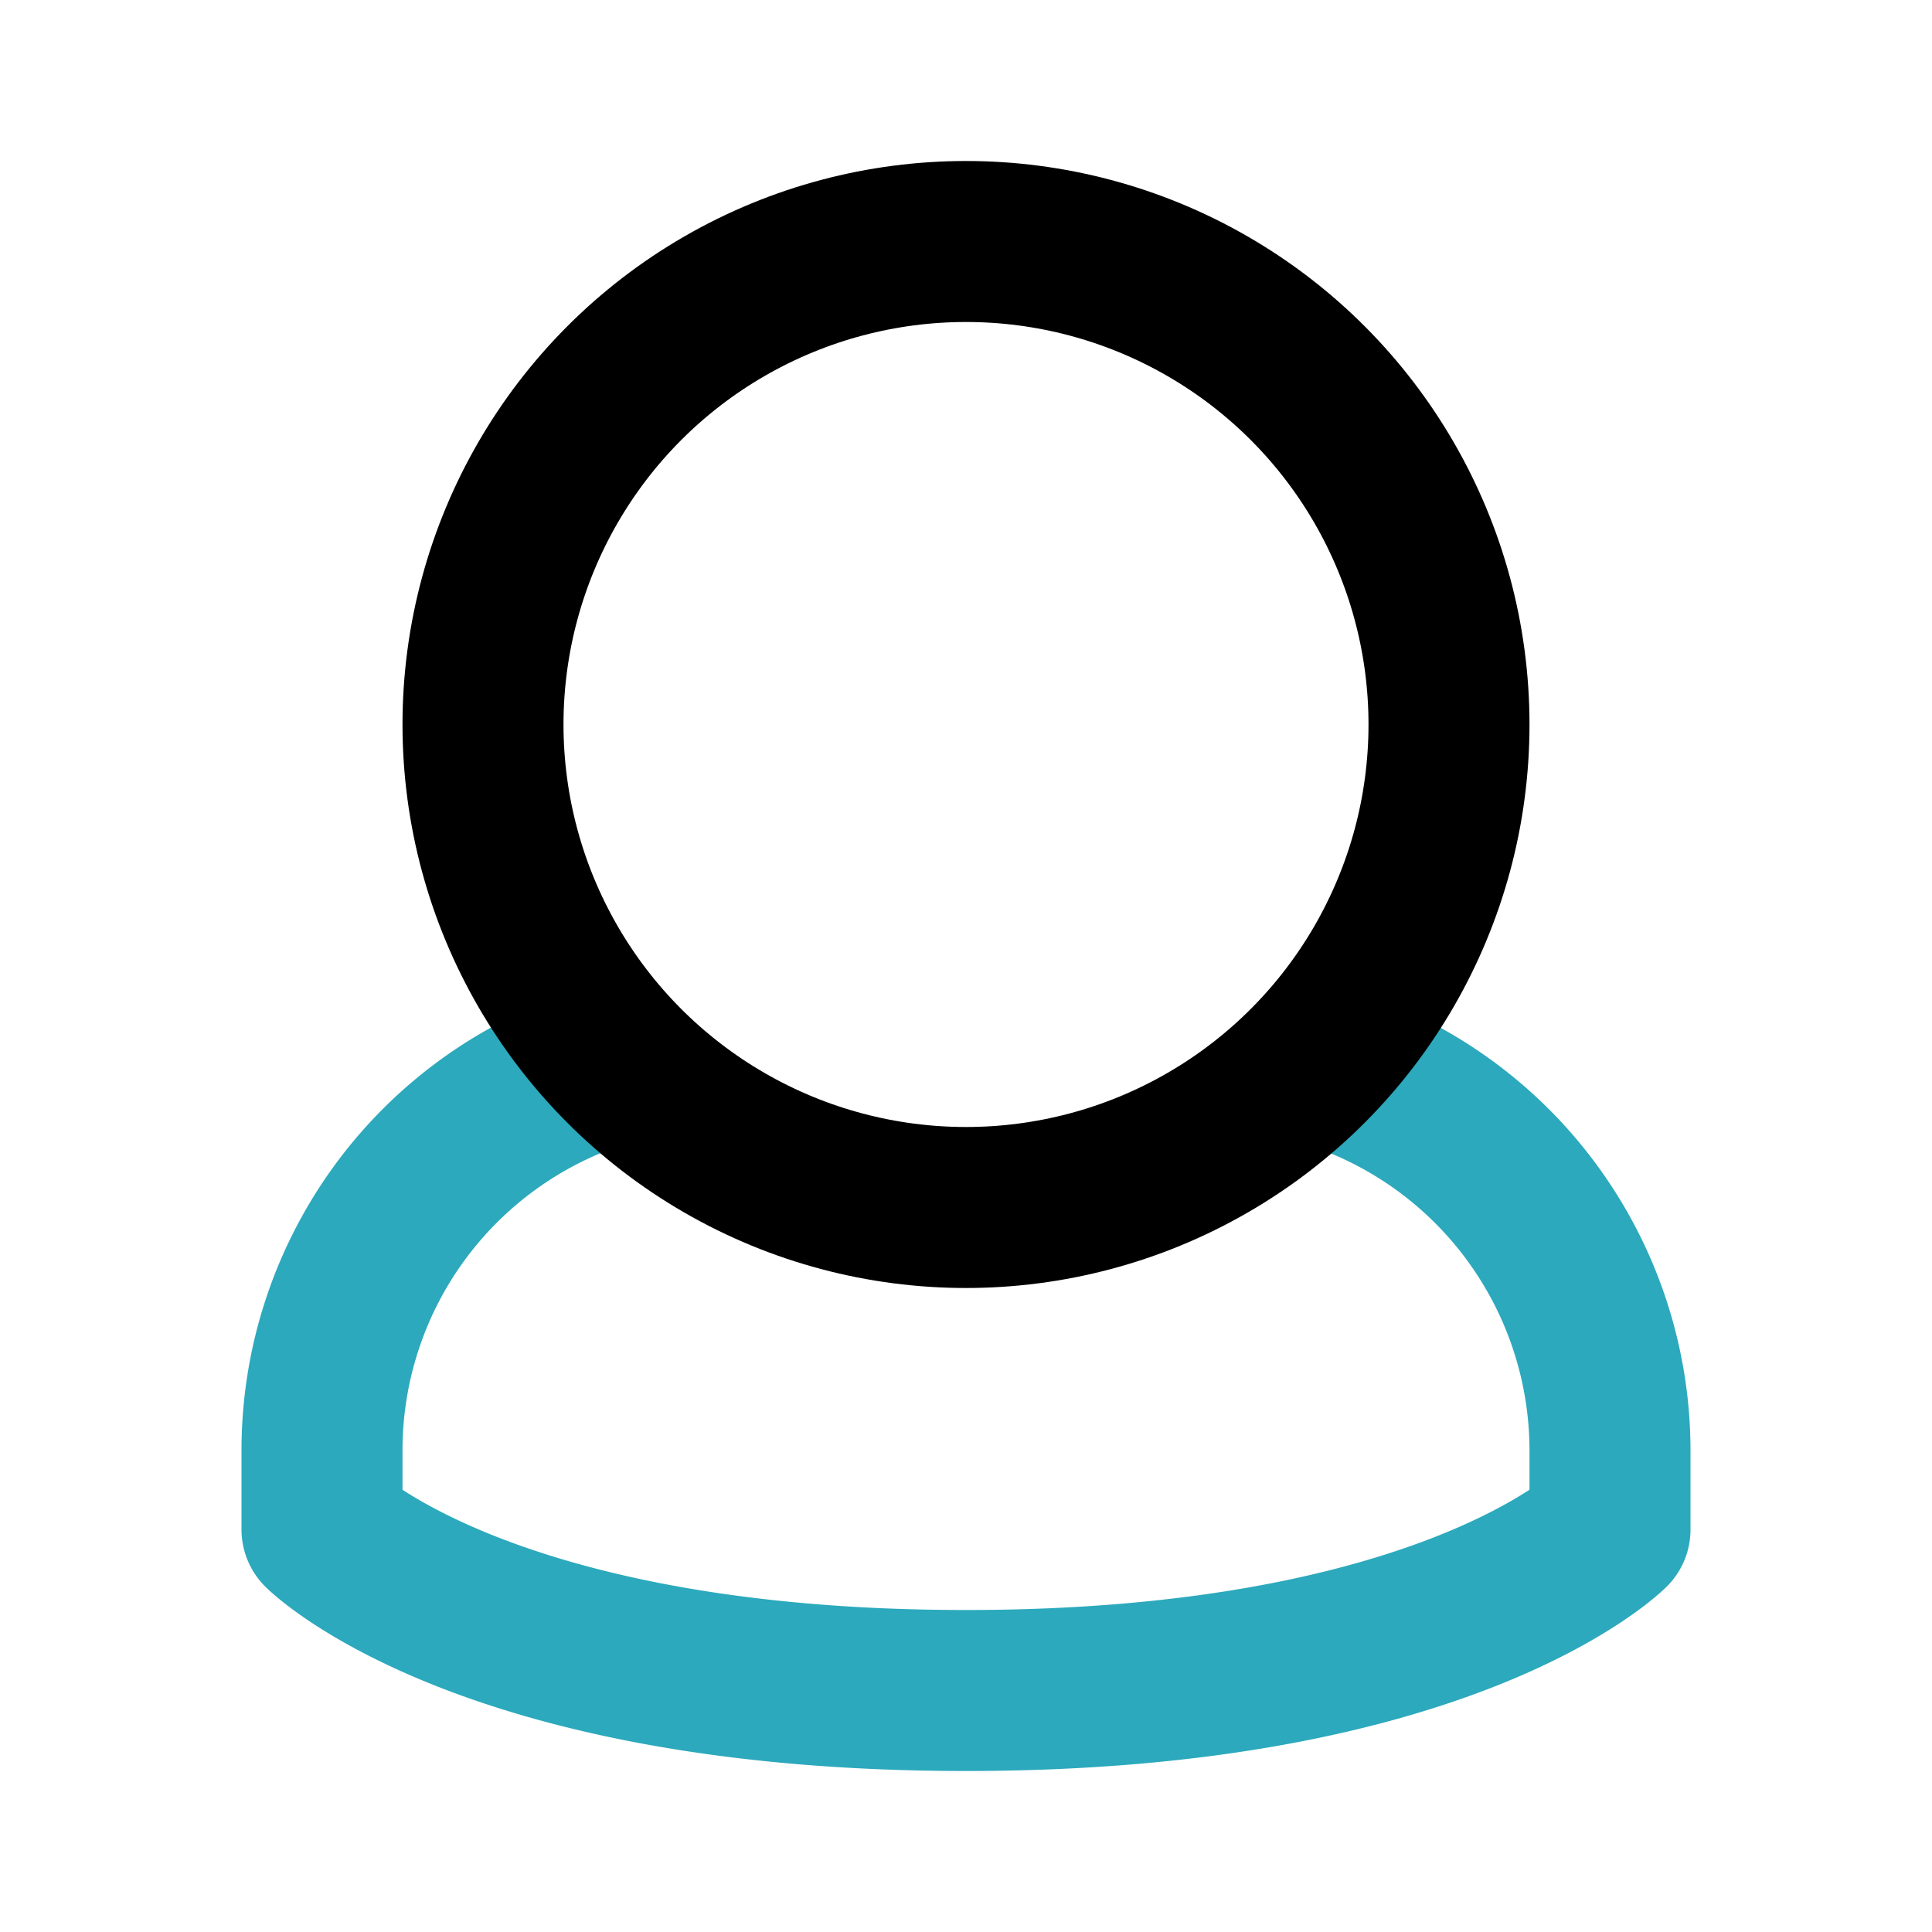
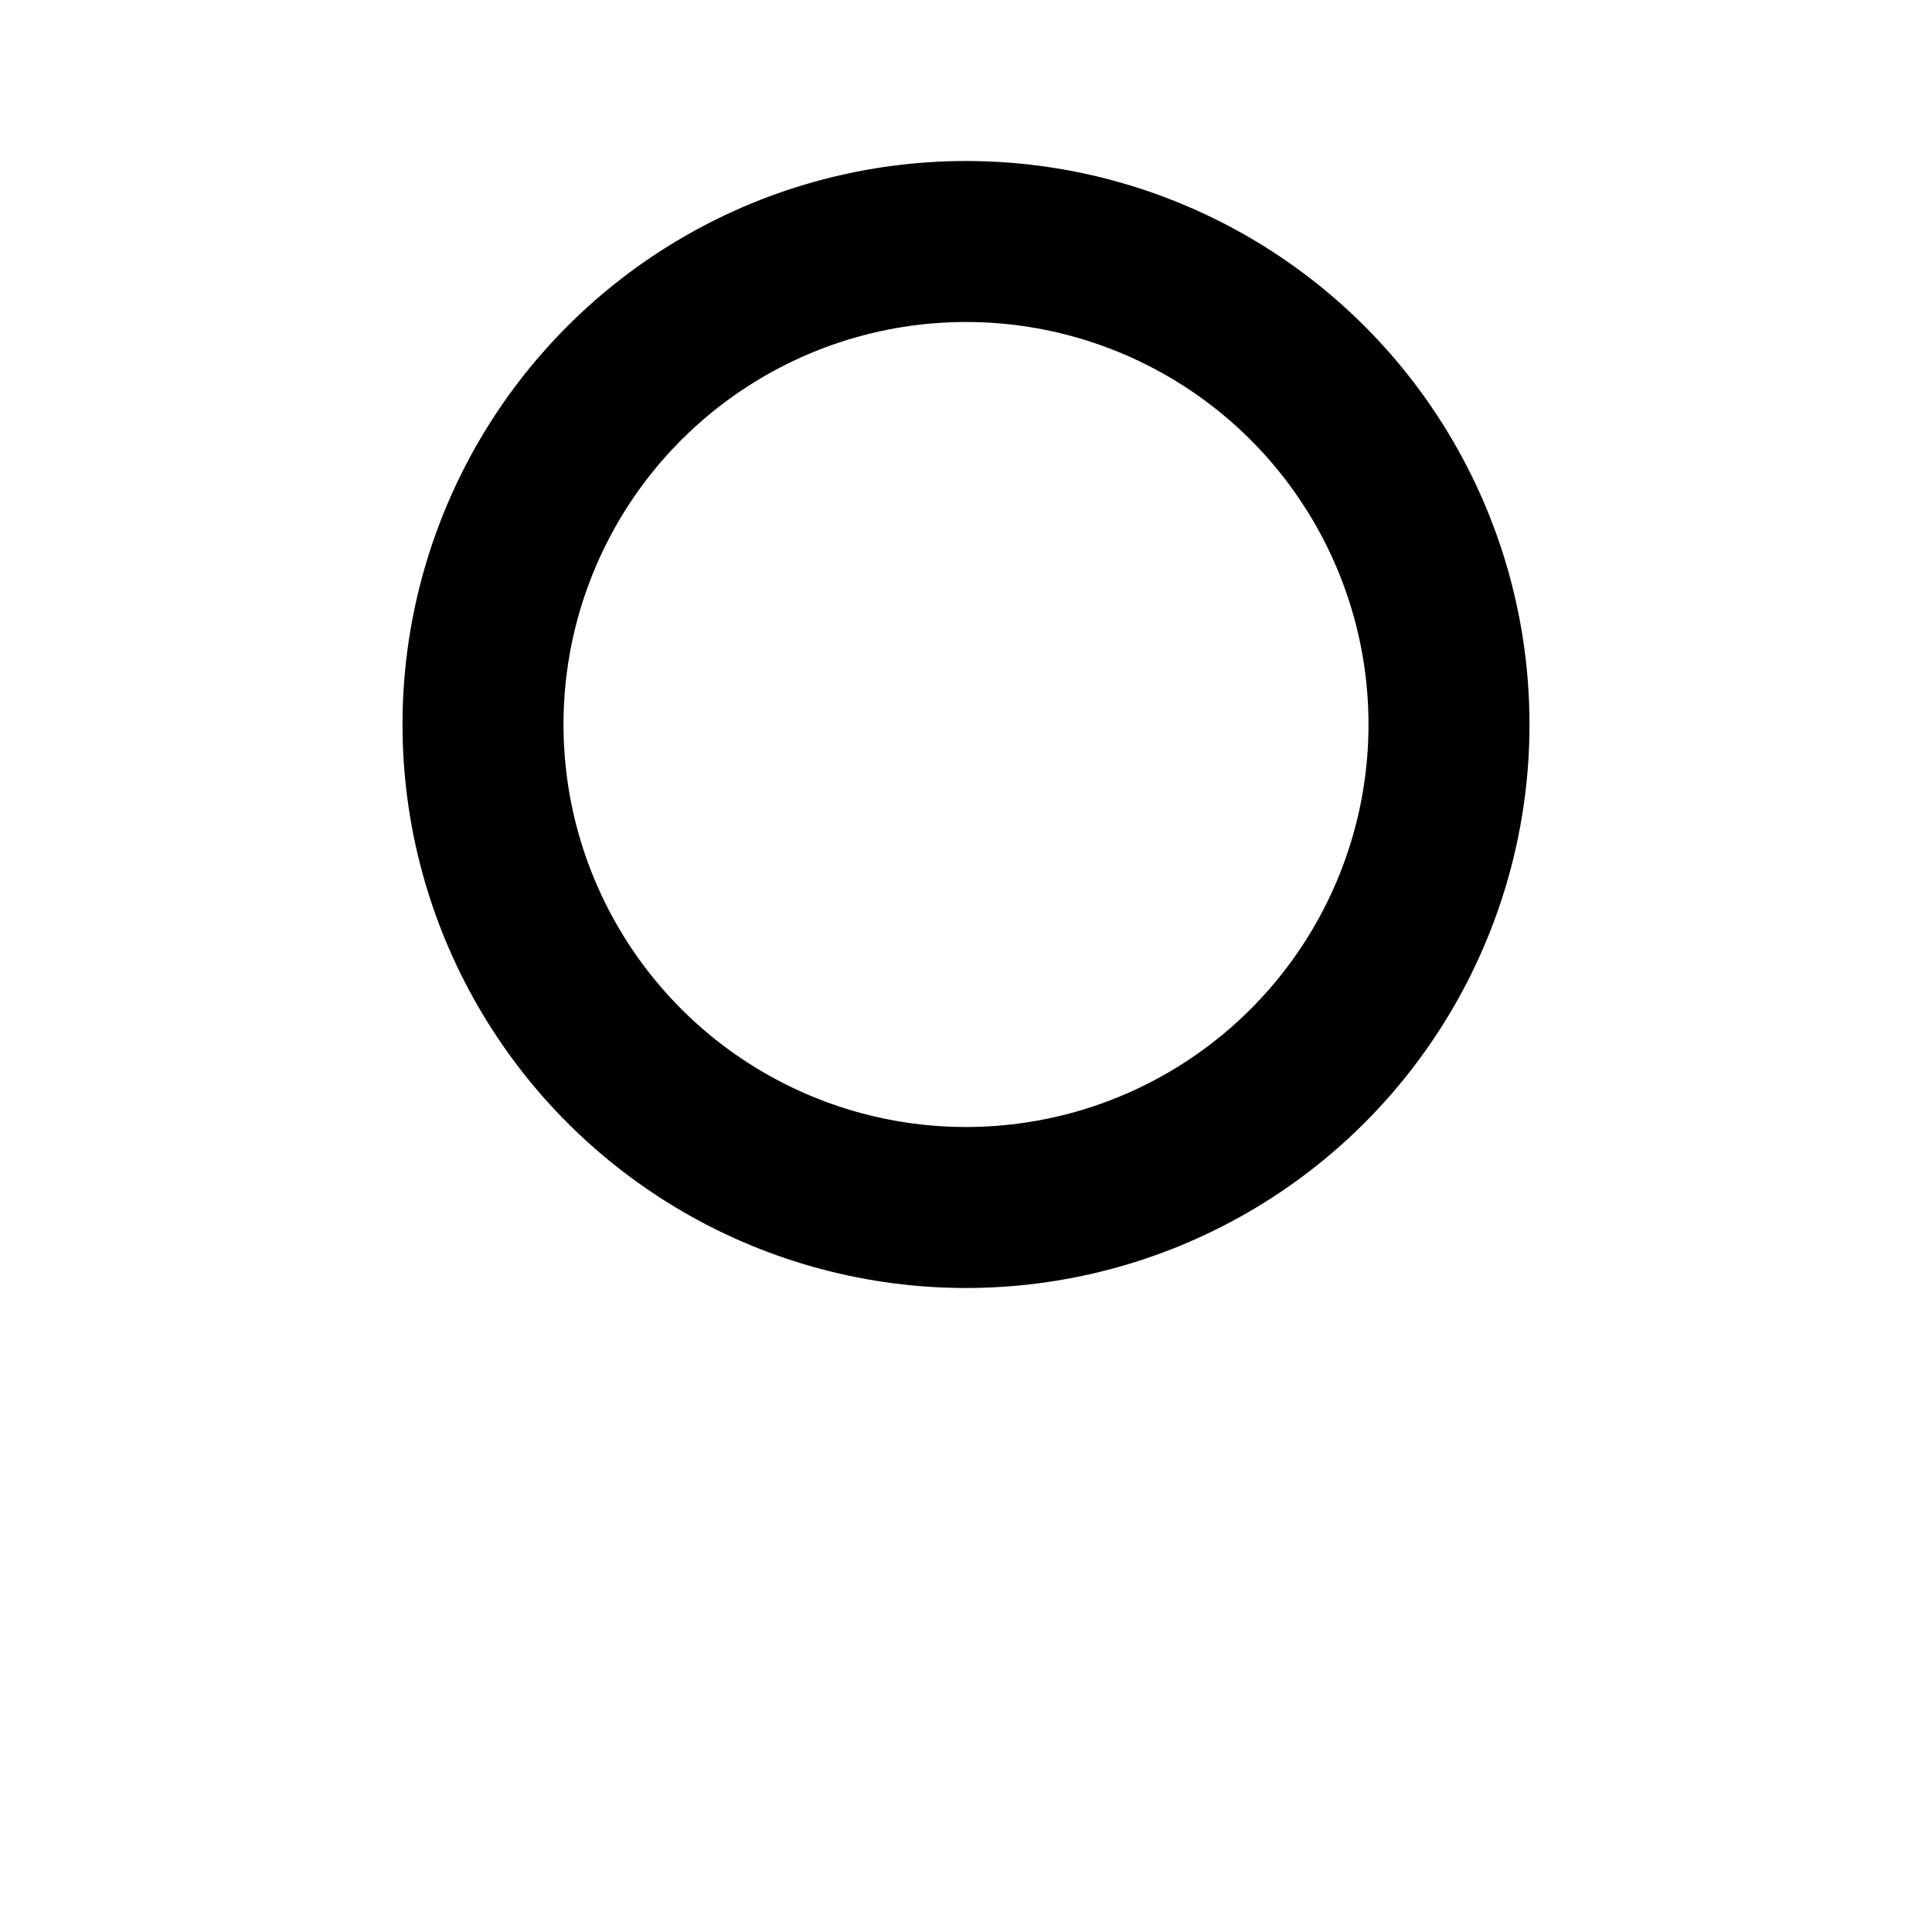
<svg xmlns="http://www.w3.org/2000/svg" fill="#000000" width="800px" height="800px" viewBox="0 0 24 24" id="user-9" data-name="Line Color" class="icon line-color">
-   <path id="secondary" d="M7.46,13.26A5,5,0,0,0,4,18v1s2,2,8,2,8-2,8-2V18a5,5,0,0,0-3.51-4.75" style="fill: none; stroke: rgb(44, 169, 188); stroke-linecap: round; stroke-linejoin: round; stroke-width: 2;" />
  <circle id="primary" cx="12" cy="9" r="6" style="fill: none; stroke: rgb(0, 0, 0); stroke-linecap: round; stroke-linejoin: round; stroke-width: 2;" />
</svg>